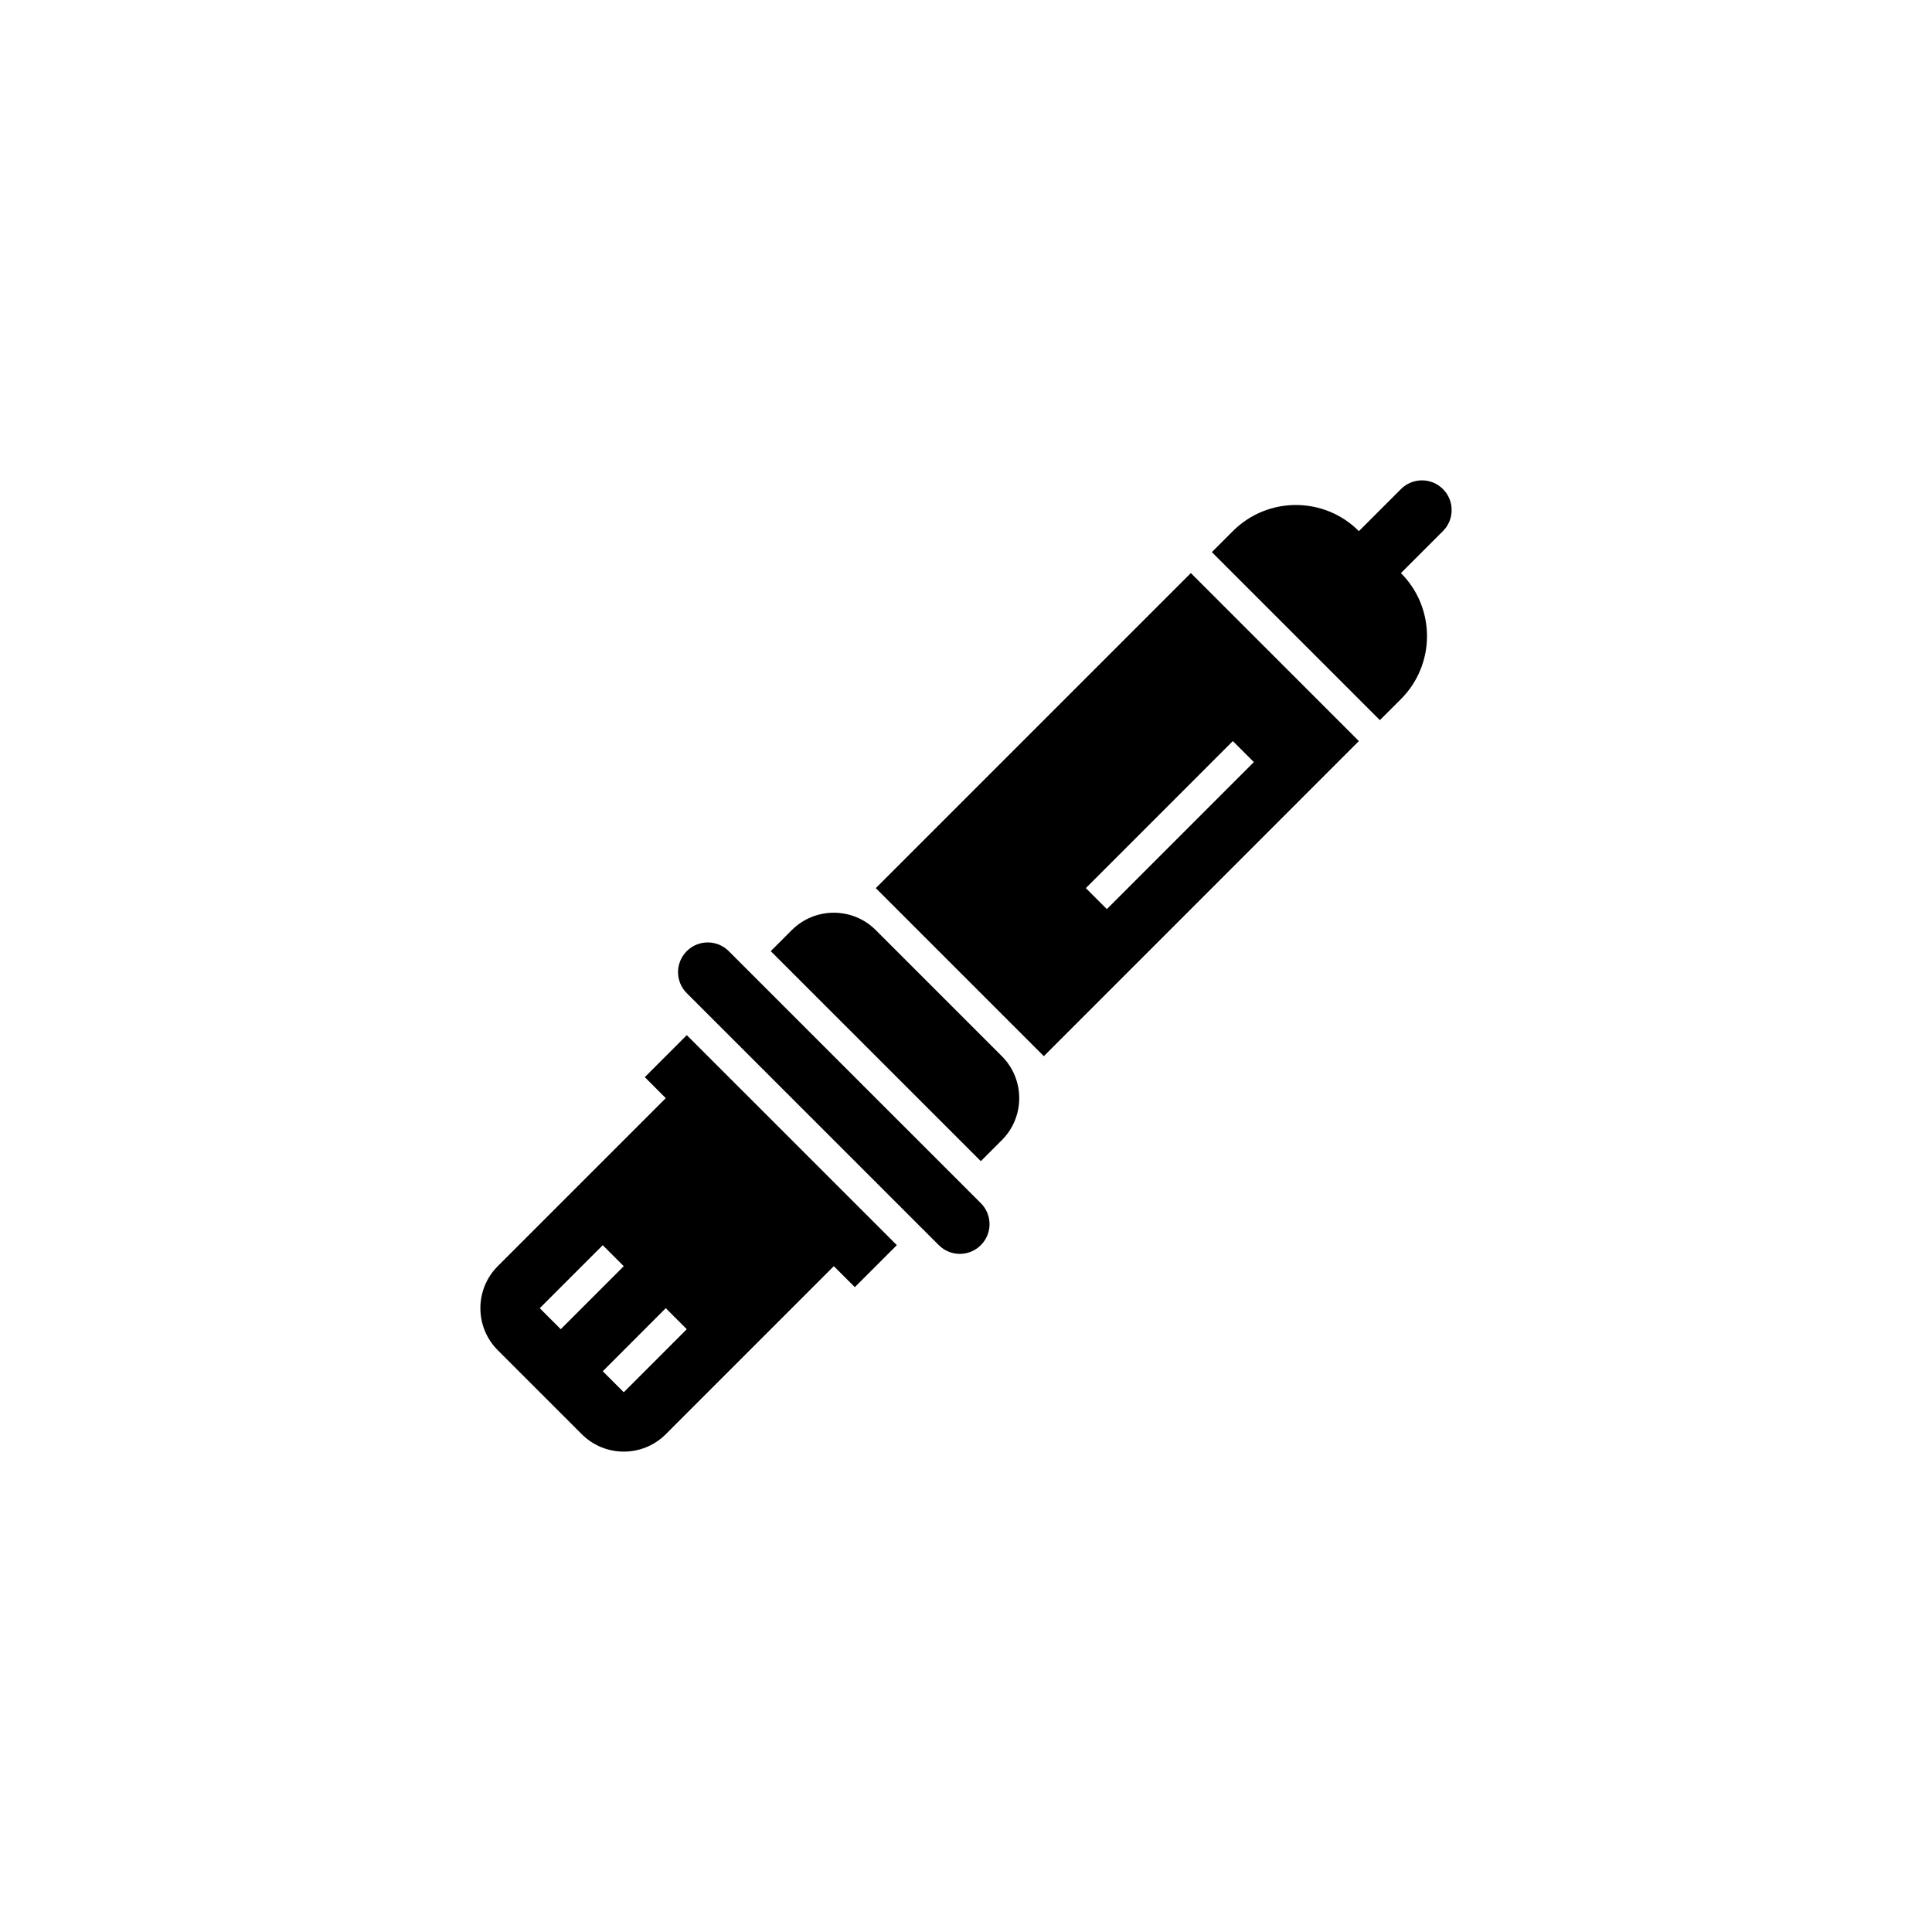
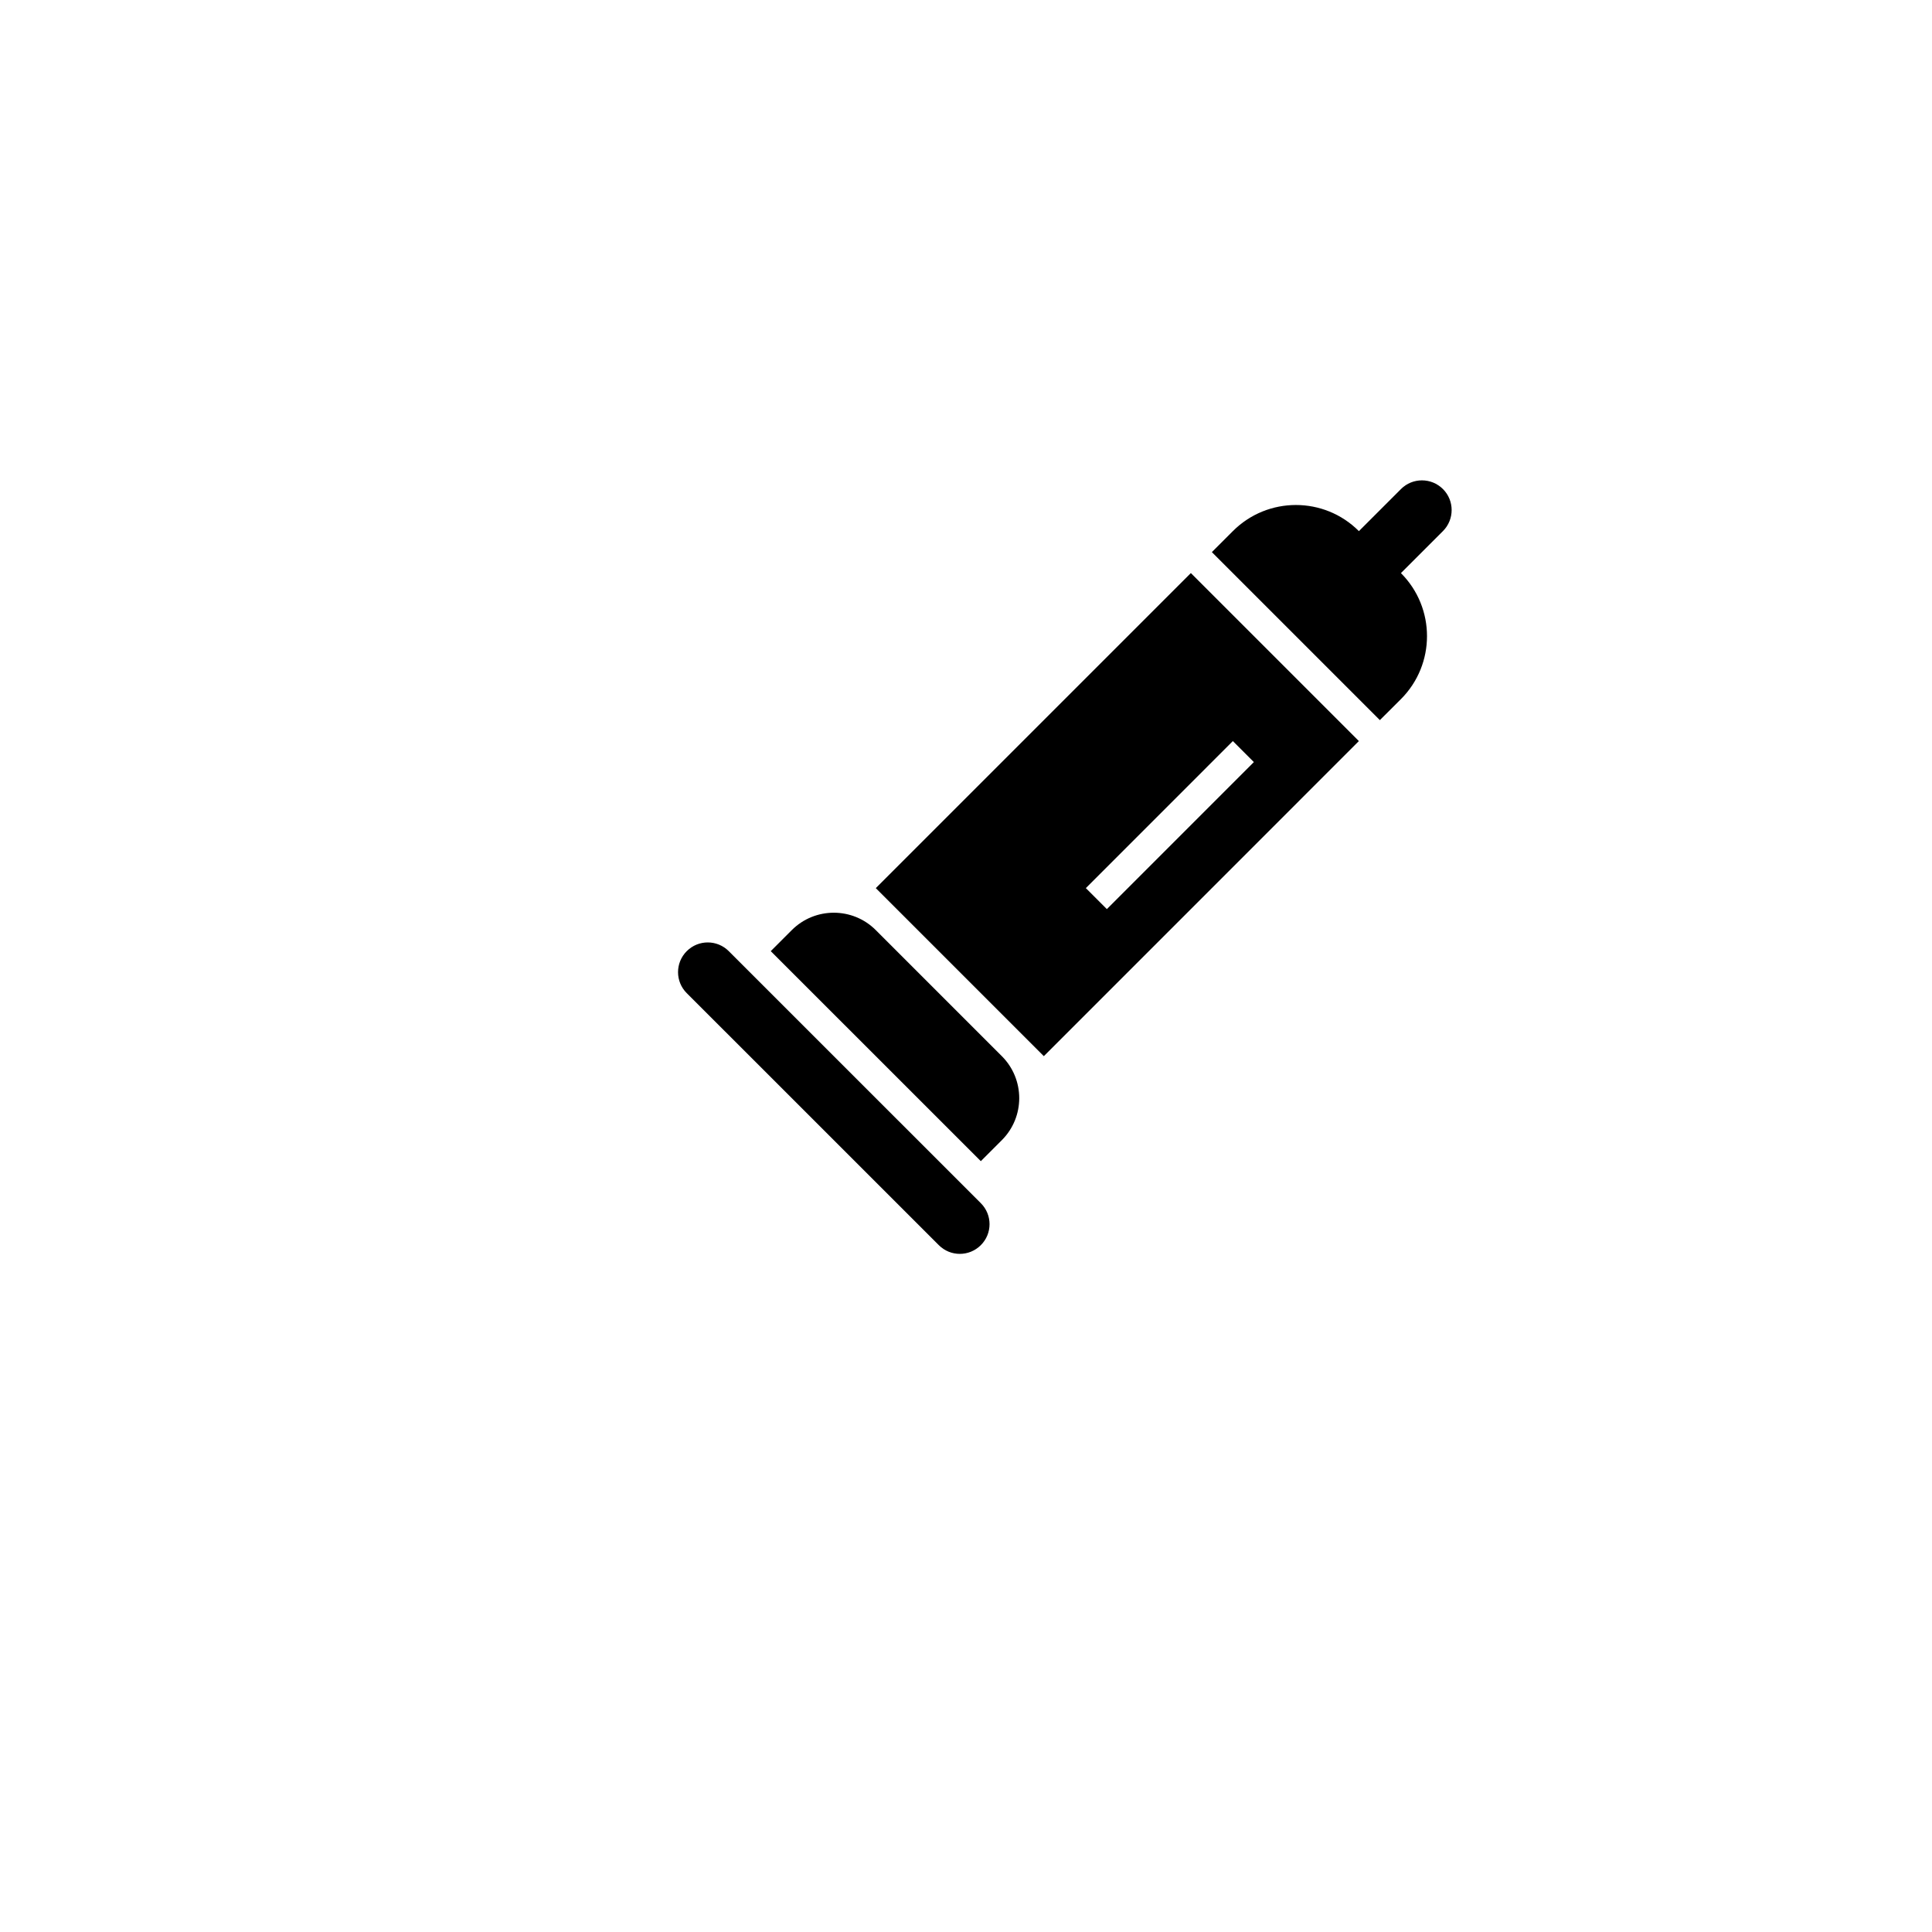
<svg xmlns="http://www.w3.org/2000/svg" fill="#000000" width="800px" height="800px" version="1.1" viewBox="144 144 512 512">
  <g>
    <path d="m526.4 273.61c-3.078-3.078-8.07-3.078-11.133 0l-11.141 11.141h-0.008c-9.211-9.227-24.168-9.227-33.395 0l-5.566 5.566 44.523 44.523 5.582-5.566c9.211-9.227 9.211-24.168 0-33.395l11.133-11.133c3.074-3.082 3.074-8.074 0.004-11.137z" />
    <path d="m403.93 473.98c-3.086 3.078-8.055 3.078-11.133 0l-66.801-66.785c-3.078-3.07-3.078-8.047 0-11.133 3.078-3.078 8.055-3.078 11.133 0l66.801 66.793c3.078 3.07 3.078 8.055 0 11.125z" />
    <path d="m403.93 451.72 5.566-5.566c6.148-6.148 6.148-16.113 0-22.262l-33.402-33.402c-6.141-6.148-16.121-6.148-22.262 0l-5.574 5.574z" />
-     <path d="m320.44 435.02-44.523 44.523c-6.148 6.148-6.148 16.129 0 22.277l22.262 22.262c6.148 6.148 16.113 6.148 22.262 0l44.531-44.539 5.566 5.566 11.133-11.133-55.664-55.656-11.133 11.133m-22.27 66.797-5.566-5.566 16.695-16.695 5.566 5.566zm16.703 16.711-5.566-5.566 16.695-16.711 5.566 5.566z" />
    <path d="m459.59 295.87-83.492 83.492 44.531 44.531 83.484-83.5zm-22.262 89.055-5.566-5.566 38.957-38.965 5.566 5.566z" />
  </g>
</svg>